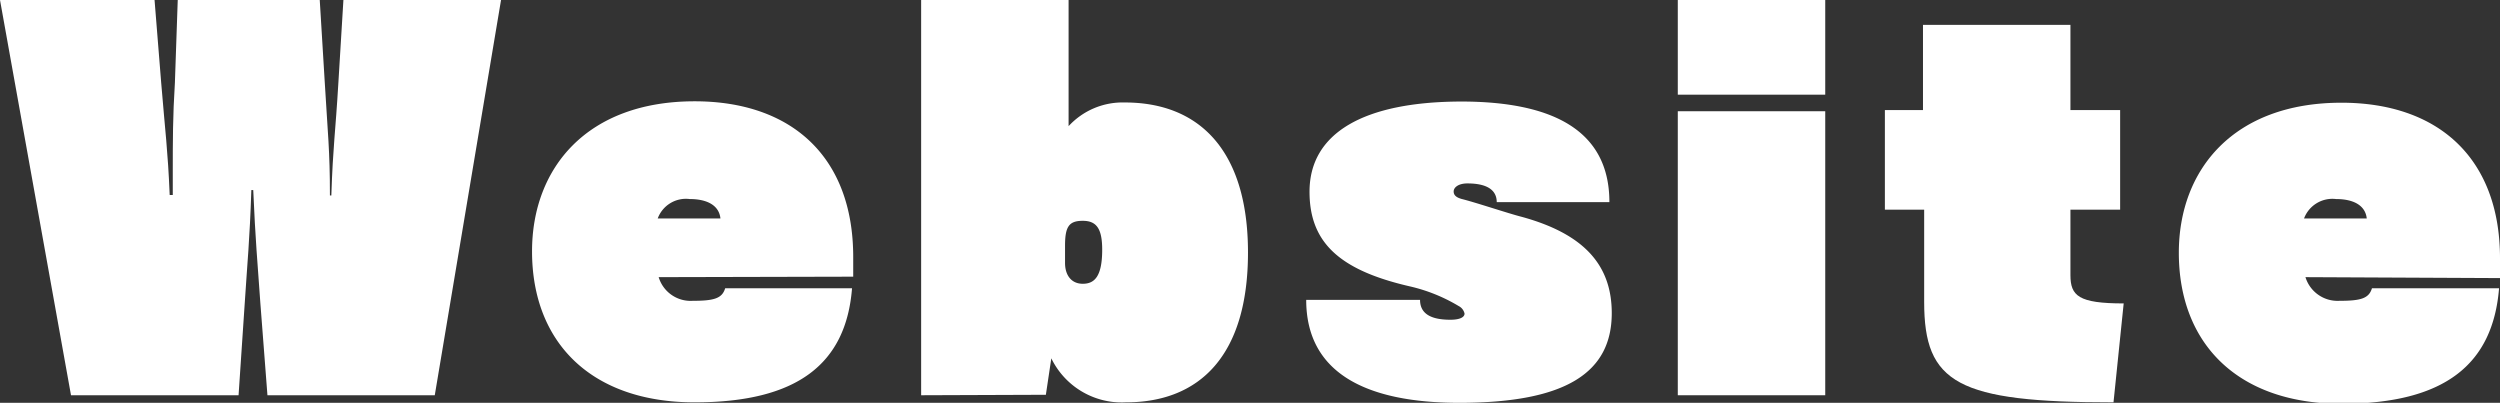
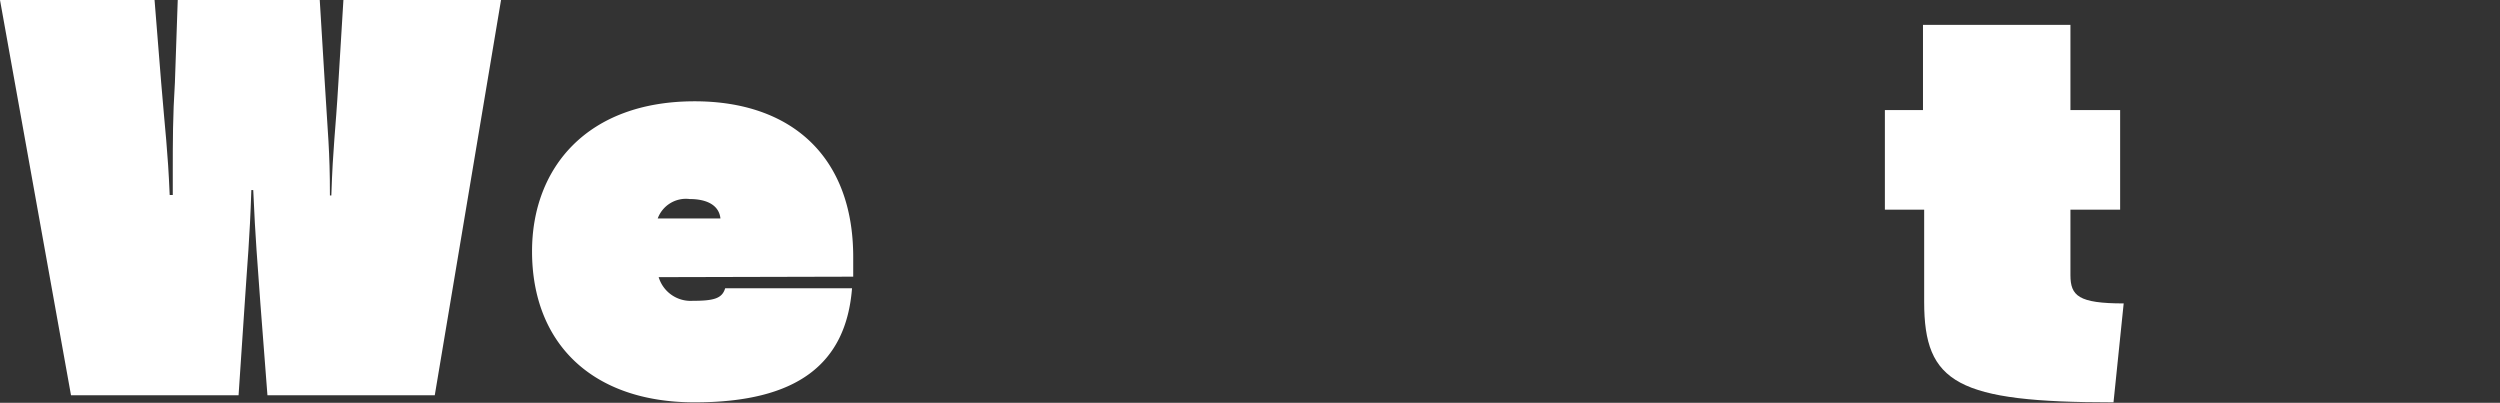
<svg xmlns="http://www.w3.org/2000/svg" viewBox="0 0 105.63 17.02">
  <rect x="0" y="0" width="105.63" height="17.02" fill="#333333" stroke="none" />
  <defs>
    <style>.cls-1{fill:#fff;}</style>
  </defs>
  <title>bttxt_website</title>
  <g id="レイヤー_2" data-name="レイヤー 2">
    <g id="txt">
      <path class="cls-1" d="M11.3,16.7,11,12.8c-.12-1.71-.21-2.67-.3-4.77h-.08c-.07,2.14-.17,3.06-.28,4.79l-.26,3.88H3L0,0H6.53l.28,3.49c.17,2.08.28,2.83.36,4.75H7.3V7.32c0-1.37,0-2.4.09-3.83L7.51,0h6l.21,3.45c.13,2.22.22,2.89.22,4.81H14c.07-2.14.17-2.59.3-4.81L14.51,0h6.66l-2.8,16.7Z" />
      <path class="cls-1" d="M27.83,11.71a1.41,1.41,0,0,0,1.44,1c.9,0,1.24-.1,1.37-.53H36C35.75,15.35,33.72,17,29.35,17s-6.87-2.53-6.87-6.38c0-3.53,2.33-6.34,6.87-6.34,4.07,0,6.7,2.32,6.7,6.58,0,.25,0,.53,0,.83Zm2.61-2.48c-.06-.56-.57-.82-1.3-.82a1.27,1.27,0,0,0-1.35.82Z" />
-       <path class="cls-1" d="M38.92,16.7V0h6.23V5.33a3.1,3.1,0,0,1,2.38-1c3.12,0,5.2,2,5.2,6.34S50.7,17,47.57,17a3.31,3.31,0,0,1-3.15-1.86l-.23,1.54ZM45,11.11c0,.51.26.88.75.88s.82-.3.82-1.44c0-.89-.24-1.22-.82-1.22S45,9.57,45,10.38Z" />
-       <path class="cls-1" d="M63.24,8.54c0-.45-.32-.79-1.24-.79-.38,0-.58.17-.58.34s.13.26.35.32c.6.15,2,.62,2.52.75,2.59.71,3.81,2,3.81,4.07,0,2.48-1.88,3.79-6.44,3.79-3.94,0-6.47-1.26-6.47-4.35H60c0,.58.45.84,1.28.84.41,0,.6-.11.6-.26a.47.47,0,0,0-.25-.32,7.07,7.07,0,0,0-2.06-.83c-3-.69-4.24-1.87-4.24-4,0-2.48,2.29-3.81,6.45-3.81C65.53,4.3,68,5.46,68,8.54Z" />
-       <path class="cls-1" d="M70.89,4V0h6.23V4Zm0,12.7v-12h6.23v12Z" />
      <path class="cls-1" d="M89.3,17c-6.6,0-8-.81-8-4.24V8.86H79.64V4.65h1.61V1.05h6.23v3.6h2.1V8.86h-2.1v2.76c0,.88.34,1.2,2.25,1.2Z" />
-       <path class="cls-1" d="M97.41,11.71a1.42,1.42,0,0,0,1.44,1c.9,0,1.24-.1,1.37-.53h5.37c-.26,3.21-2.29,4.88-6.66,4.88s-6.87-2.53-6.87-6.38c0-3.53,2.33-6.34,6.87-6.34,4.07,0,6.7,2.32,6.7,6.58,0,.25,0,.53,0,.83ZM100,9.23c-.06-.56-.57-.82-1.3-.82a1.28,1.28,0,0,0-1.35.82Z" />
    </g>
  </g>
</svg>